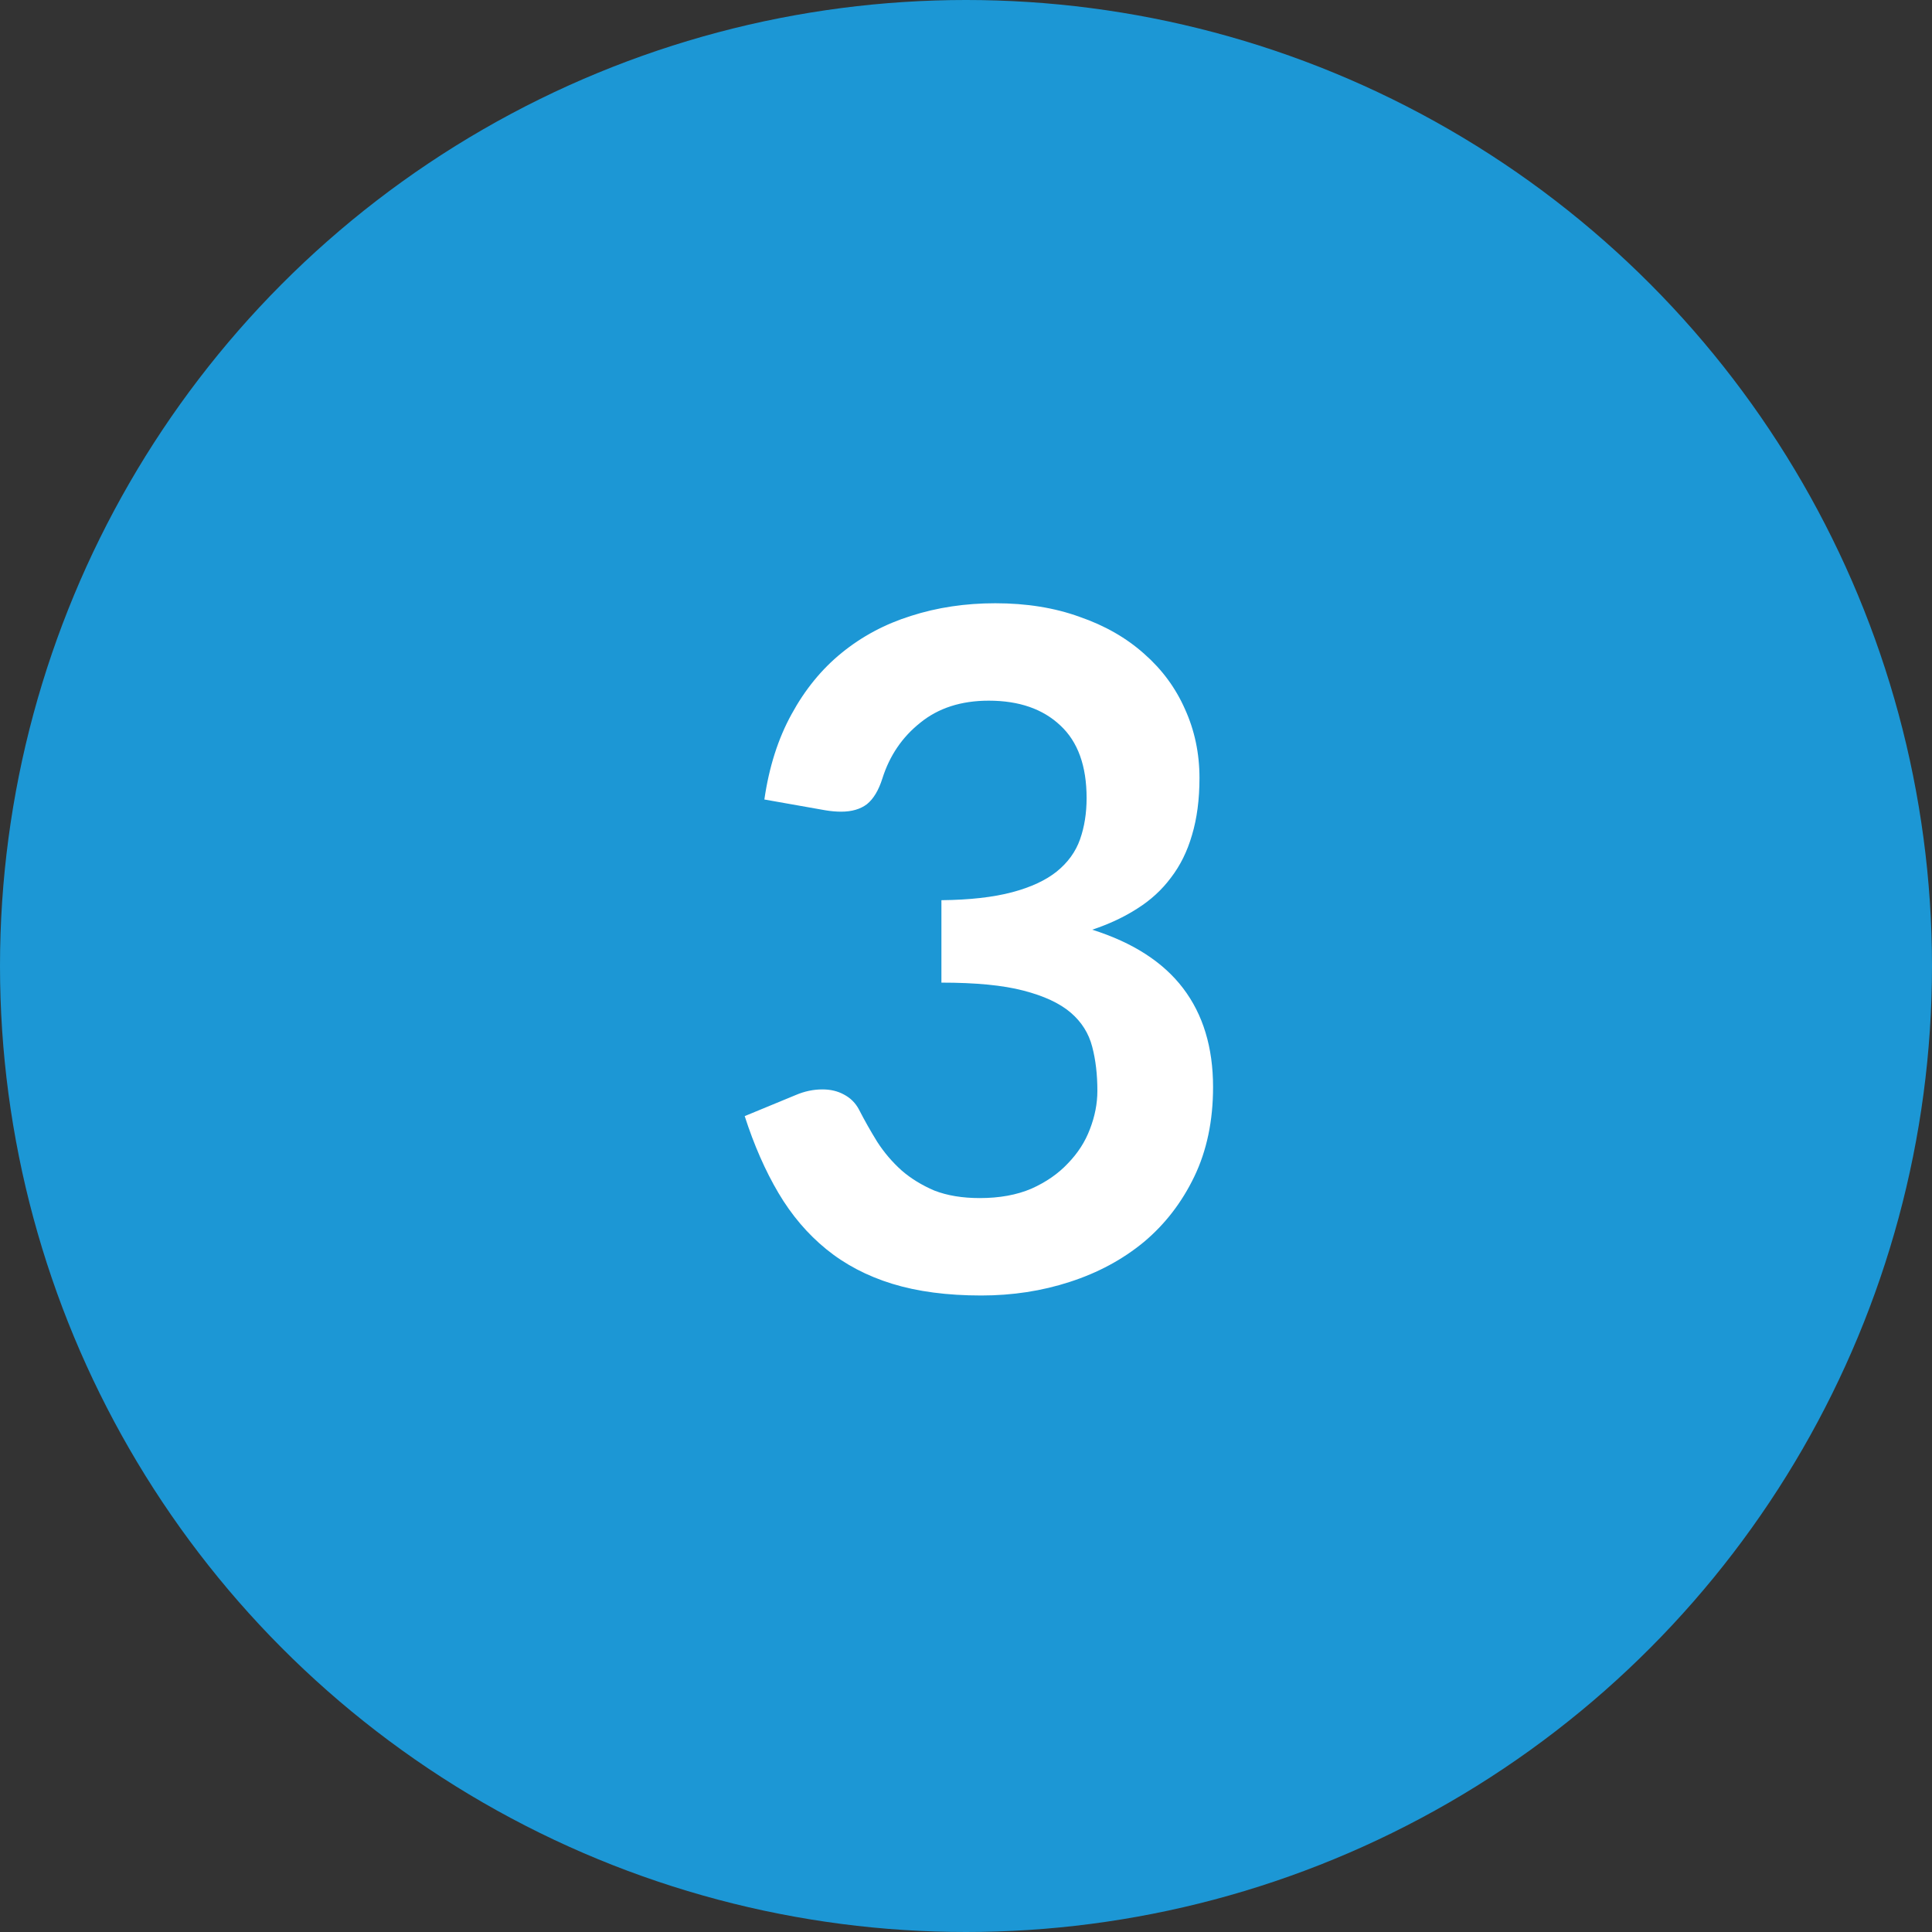
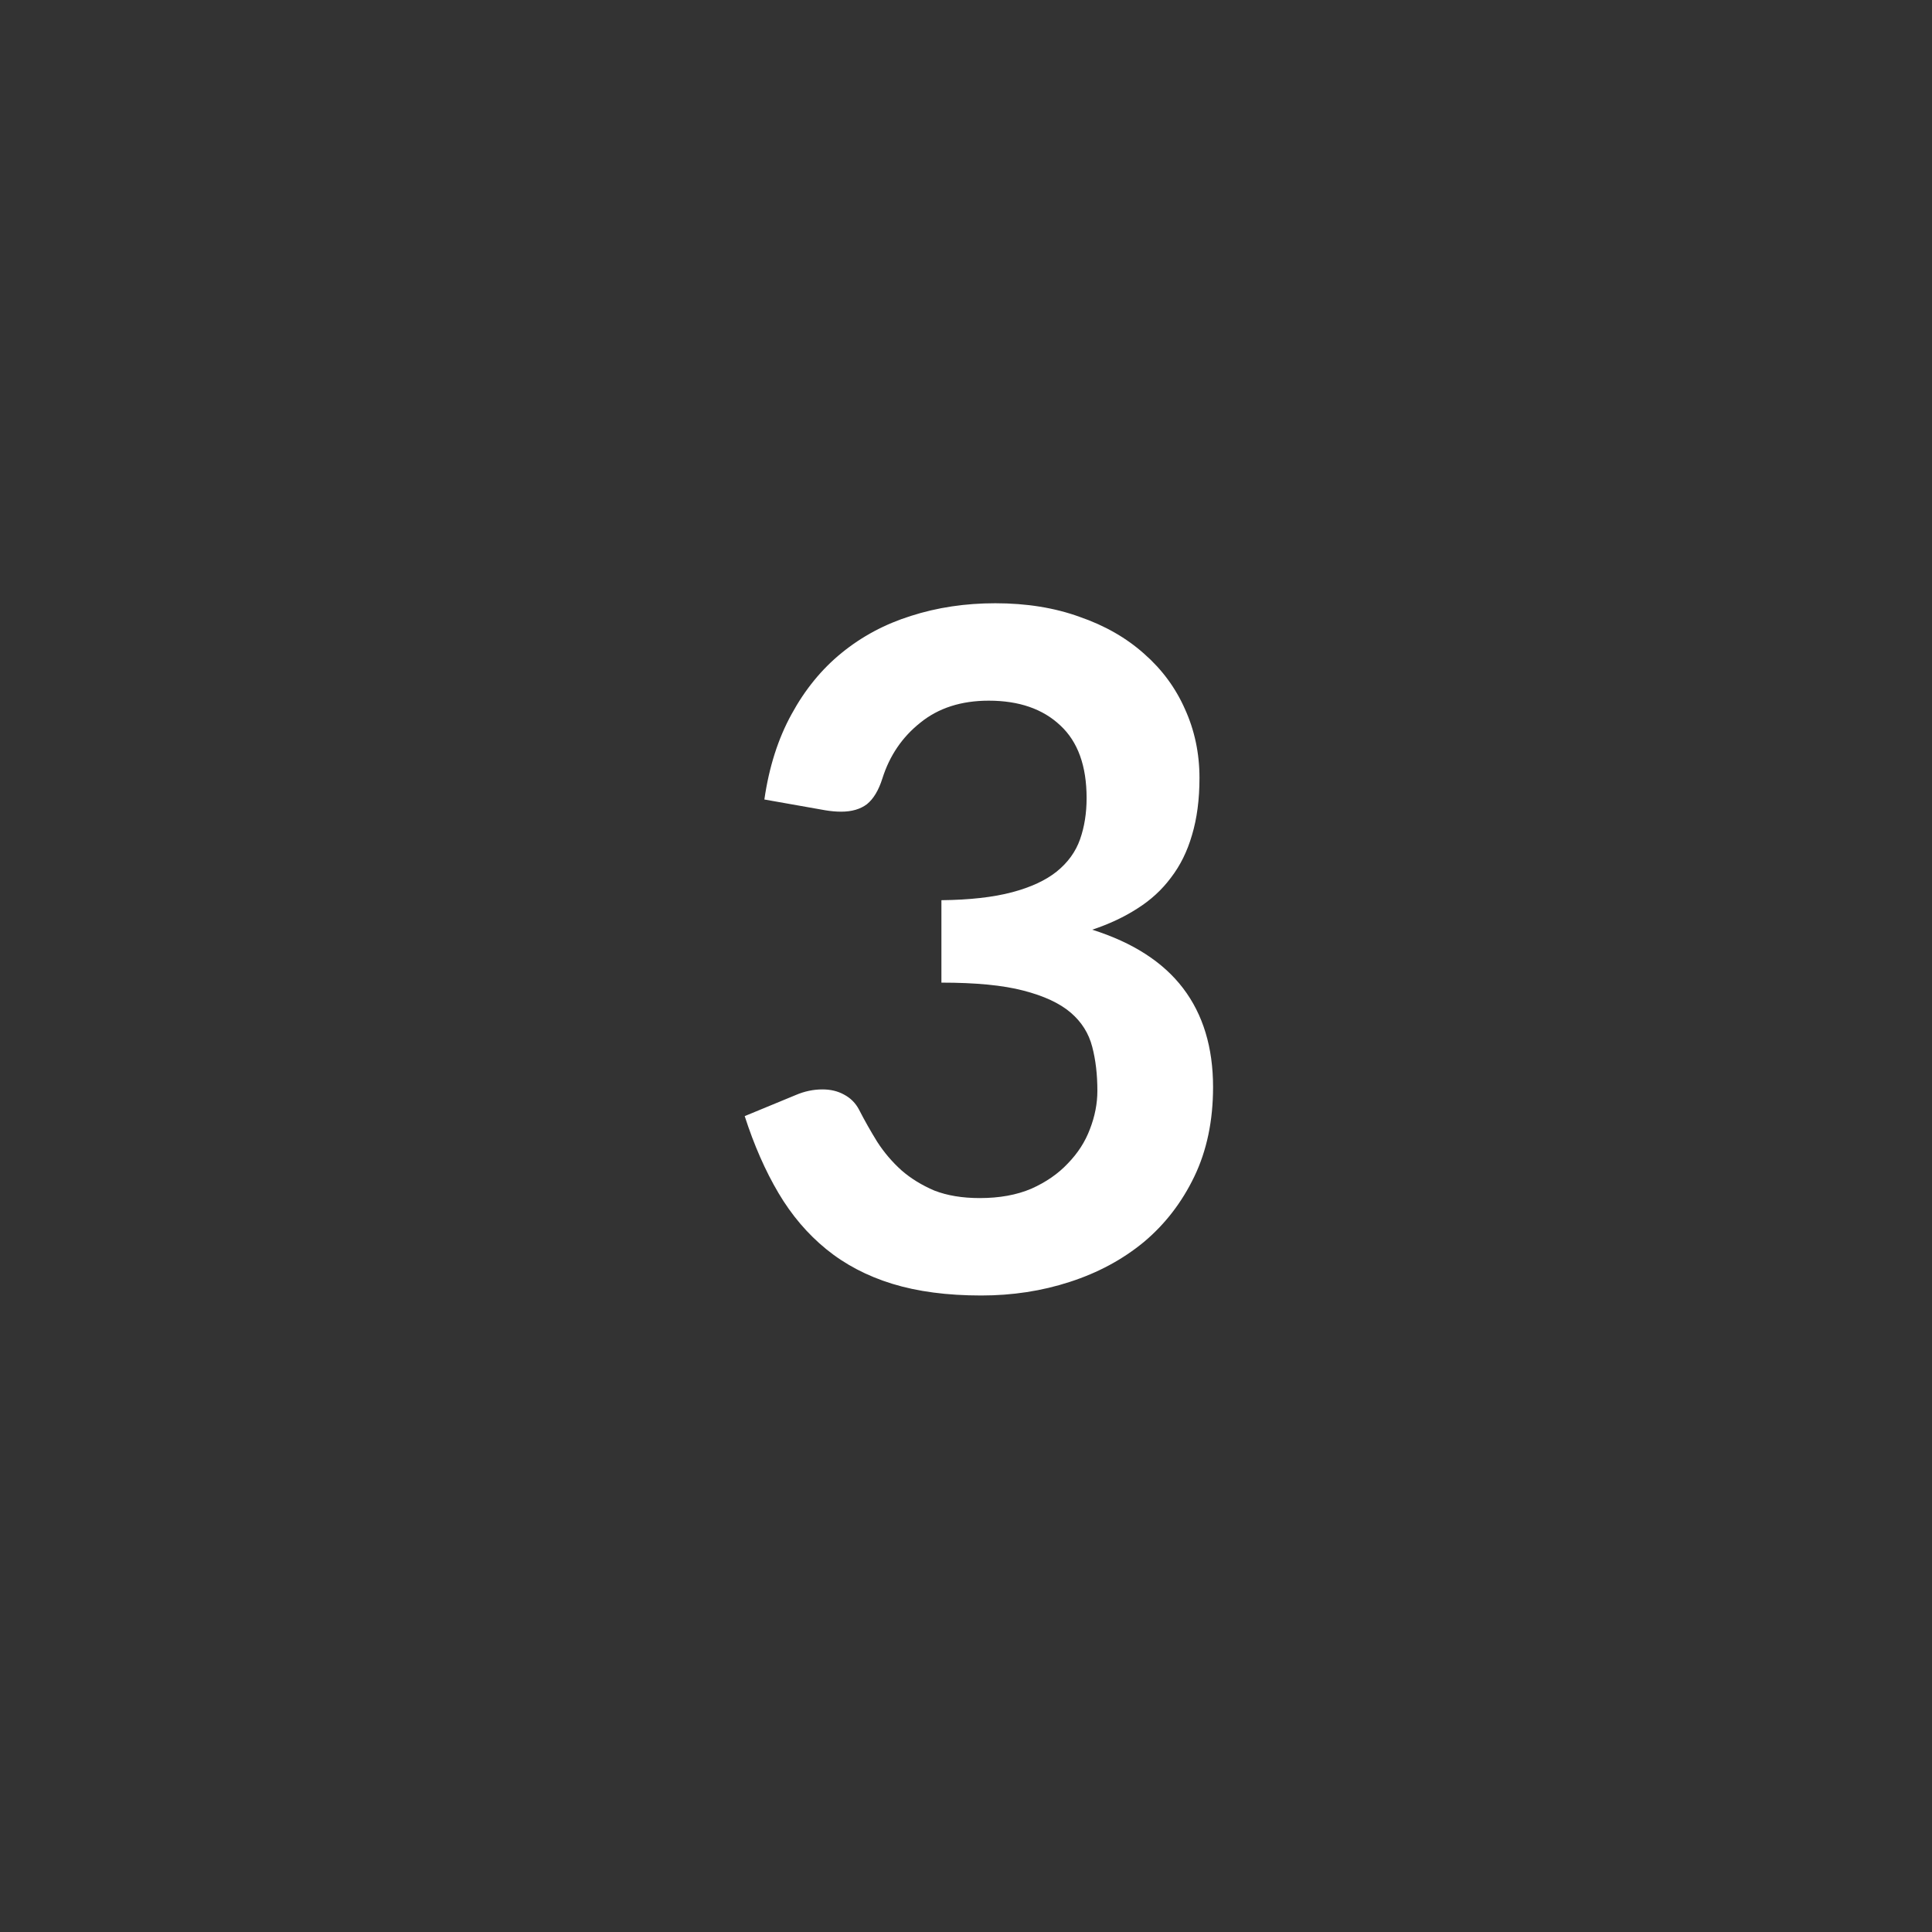
<svg xmlns="http://www.w3.org/2000/svg" width="33" height="33" viewBox="0 0 33 33" fill="none">
  <rect x="0" y="0" width="33" height="33" fill="#333333" stroke="none" />
-   <circle cx="16.5" cy="16.5" r="16.5" fill="#1C97D5" />
  <path d="M17 10.304C17.533 10.304 18.013 10.381 18.44 10.536C18.872 10.685 19.24 10.896 19.544 11.168C19.848 11.435 20.08 11.749 20.24 12.112C20.405 12.475 20.488 12.867 20.488 13.288C20.488 13.656 20.445 13.981 20.36 14.264C20.28 14.541 20.16 14.784 20 14.992C19.845 15.2 19.653 15.376 19.424 15.52C19.2 15.664 18.944 15.784 18.656 15.88C19.349 16.099 19.867 16.432 20.208 16.88C20.549 17.328 20.72 17.891 20.72 18.568C20.72 19.144 20.613 19.653 20.4 20.096C20.187 20.539 19.899 20.912 19.536 21.216C19.173 21.515 18.752 21.741 18.272 21.896C17.797 22.051 17.293 22.128 16.76 22.128C16.179 22.128 15.672 22.061 15.24 21.928C14.808 21.795 14.432 21.597 14.112 21.336C13.792 21.075 13.52 20.755 13.296 20.376C13.072 19.997 12.88 19.56 12.72 19.064L13.592 18.704C13.741 18.64 13.893 18.608 14.048 18.608C14.187 18.608 14.309 18.637 14.416 18.696C14.528 18.755 14.613 18.84 14.672 18.952C14.768 19.139 14.872 19.323 14.984 19.504C15.101 19.685 15.24 19.848 15.4 19.992C15.56 20.131 15.747 20.245 15.96 20.336C16.179 20.421 16.437 20.464 16.736 20.464C17.072 20.464 17.365 20.411 17.616 20.304C17.867 20.192 18.075 20.048 18.24 19.872C18.411 19.696 18.536 19.501 18.616 19.288C18.701 19.069 18.744 18.851 18.744 18.632C18.744 18.355 18.715 18.104 18.656 17.88C18.597 17.651 18.475 17.456 18.288 17.296C18.101 17.136 17.832 17.011 17.48 16.92C17.133 16.829 16.667 16.784 16.08 16.784V15.376C16.565 15.371 16.968 15.325 17.288 15.24C17.608 15.155 17.861 15.037 18.048 14.888C18.24 14.733 18.373 14.549 18.448 14.336C18.523 14.123 18.56 13.888 18.56 13.632C18.56 13.083 18.411 12.669 18.112 12.392C17.813 12.109 17.405 11.968 16.888 11.968C16.419 11.968 16.029 12.093 15.72 12.344C15.411 12.589 15.195 12.907 15.072 13.296C15.008 13.499 14.92 13.645 14.808 13.736C14.696 13.821 14.549 13.864 14.368 13.864C14.283 13.864 14.192 13.856 14.096 13.84L13.056 13.656C13.136 13.101 13.291 12.616 13.52 12.2C13.749 11.779 14.035 11.429 14.376 11.152C14.723 10.869 15.117 10.659 15.56 10.52C16.008 10.376 16.488 10.304 17 10.304Z" fill="white" />
</svg>